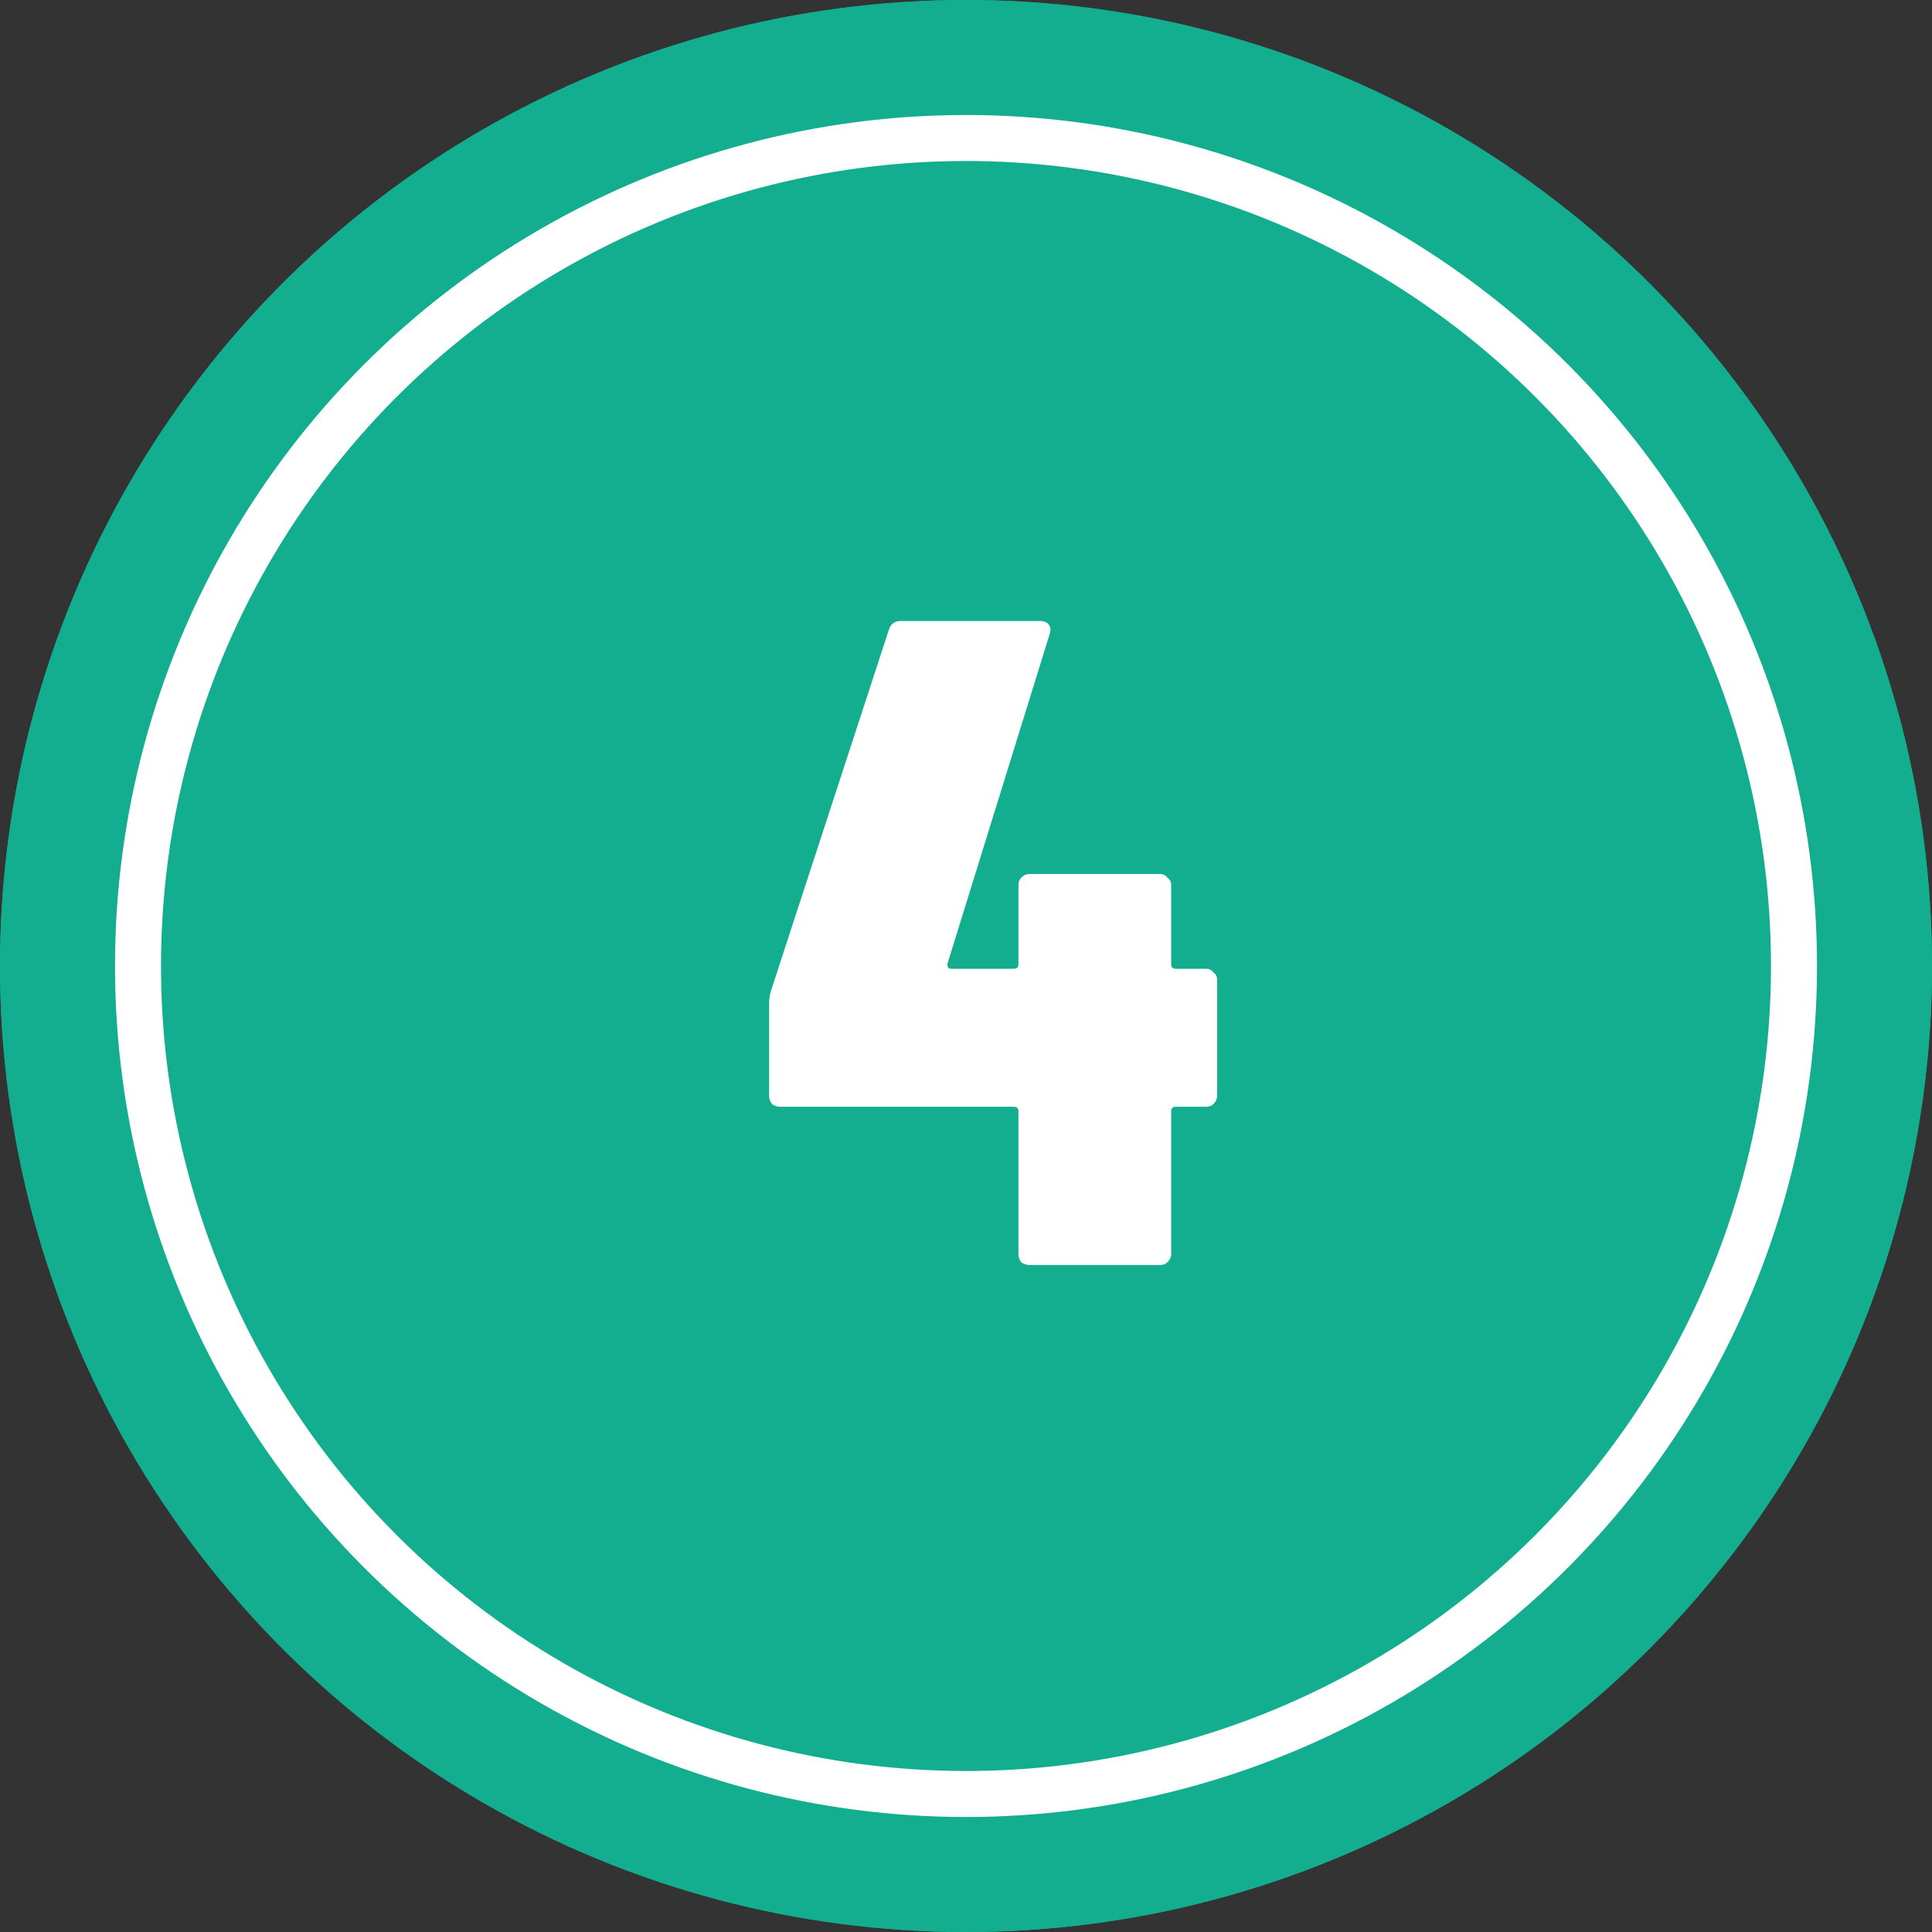
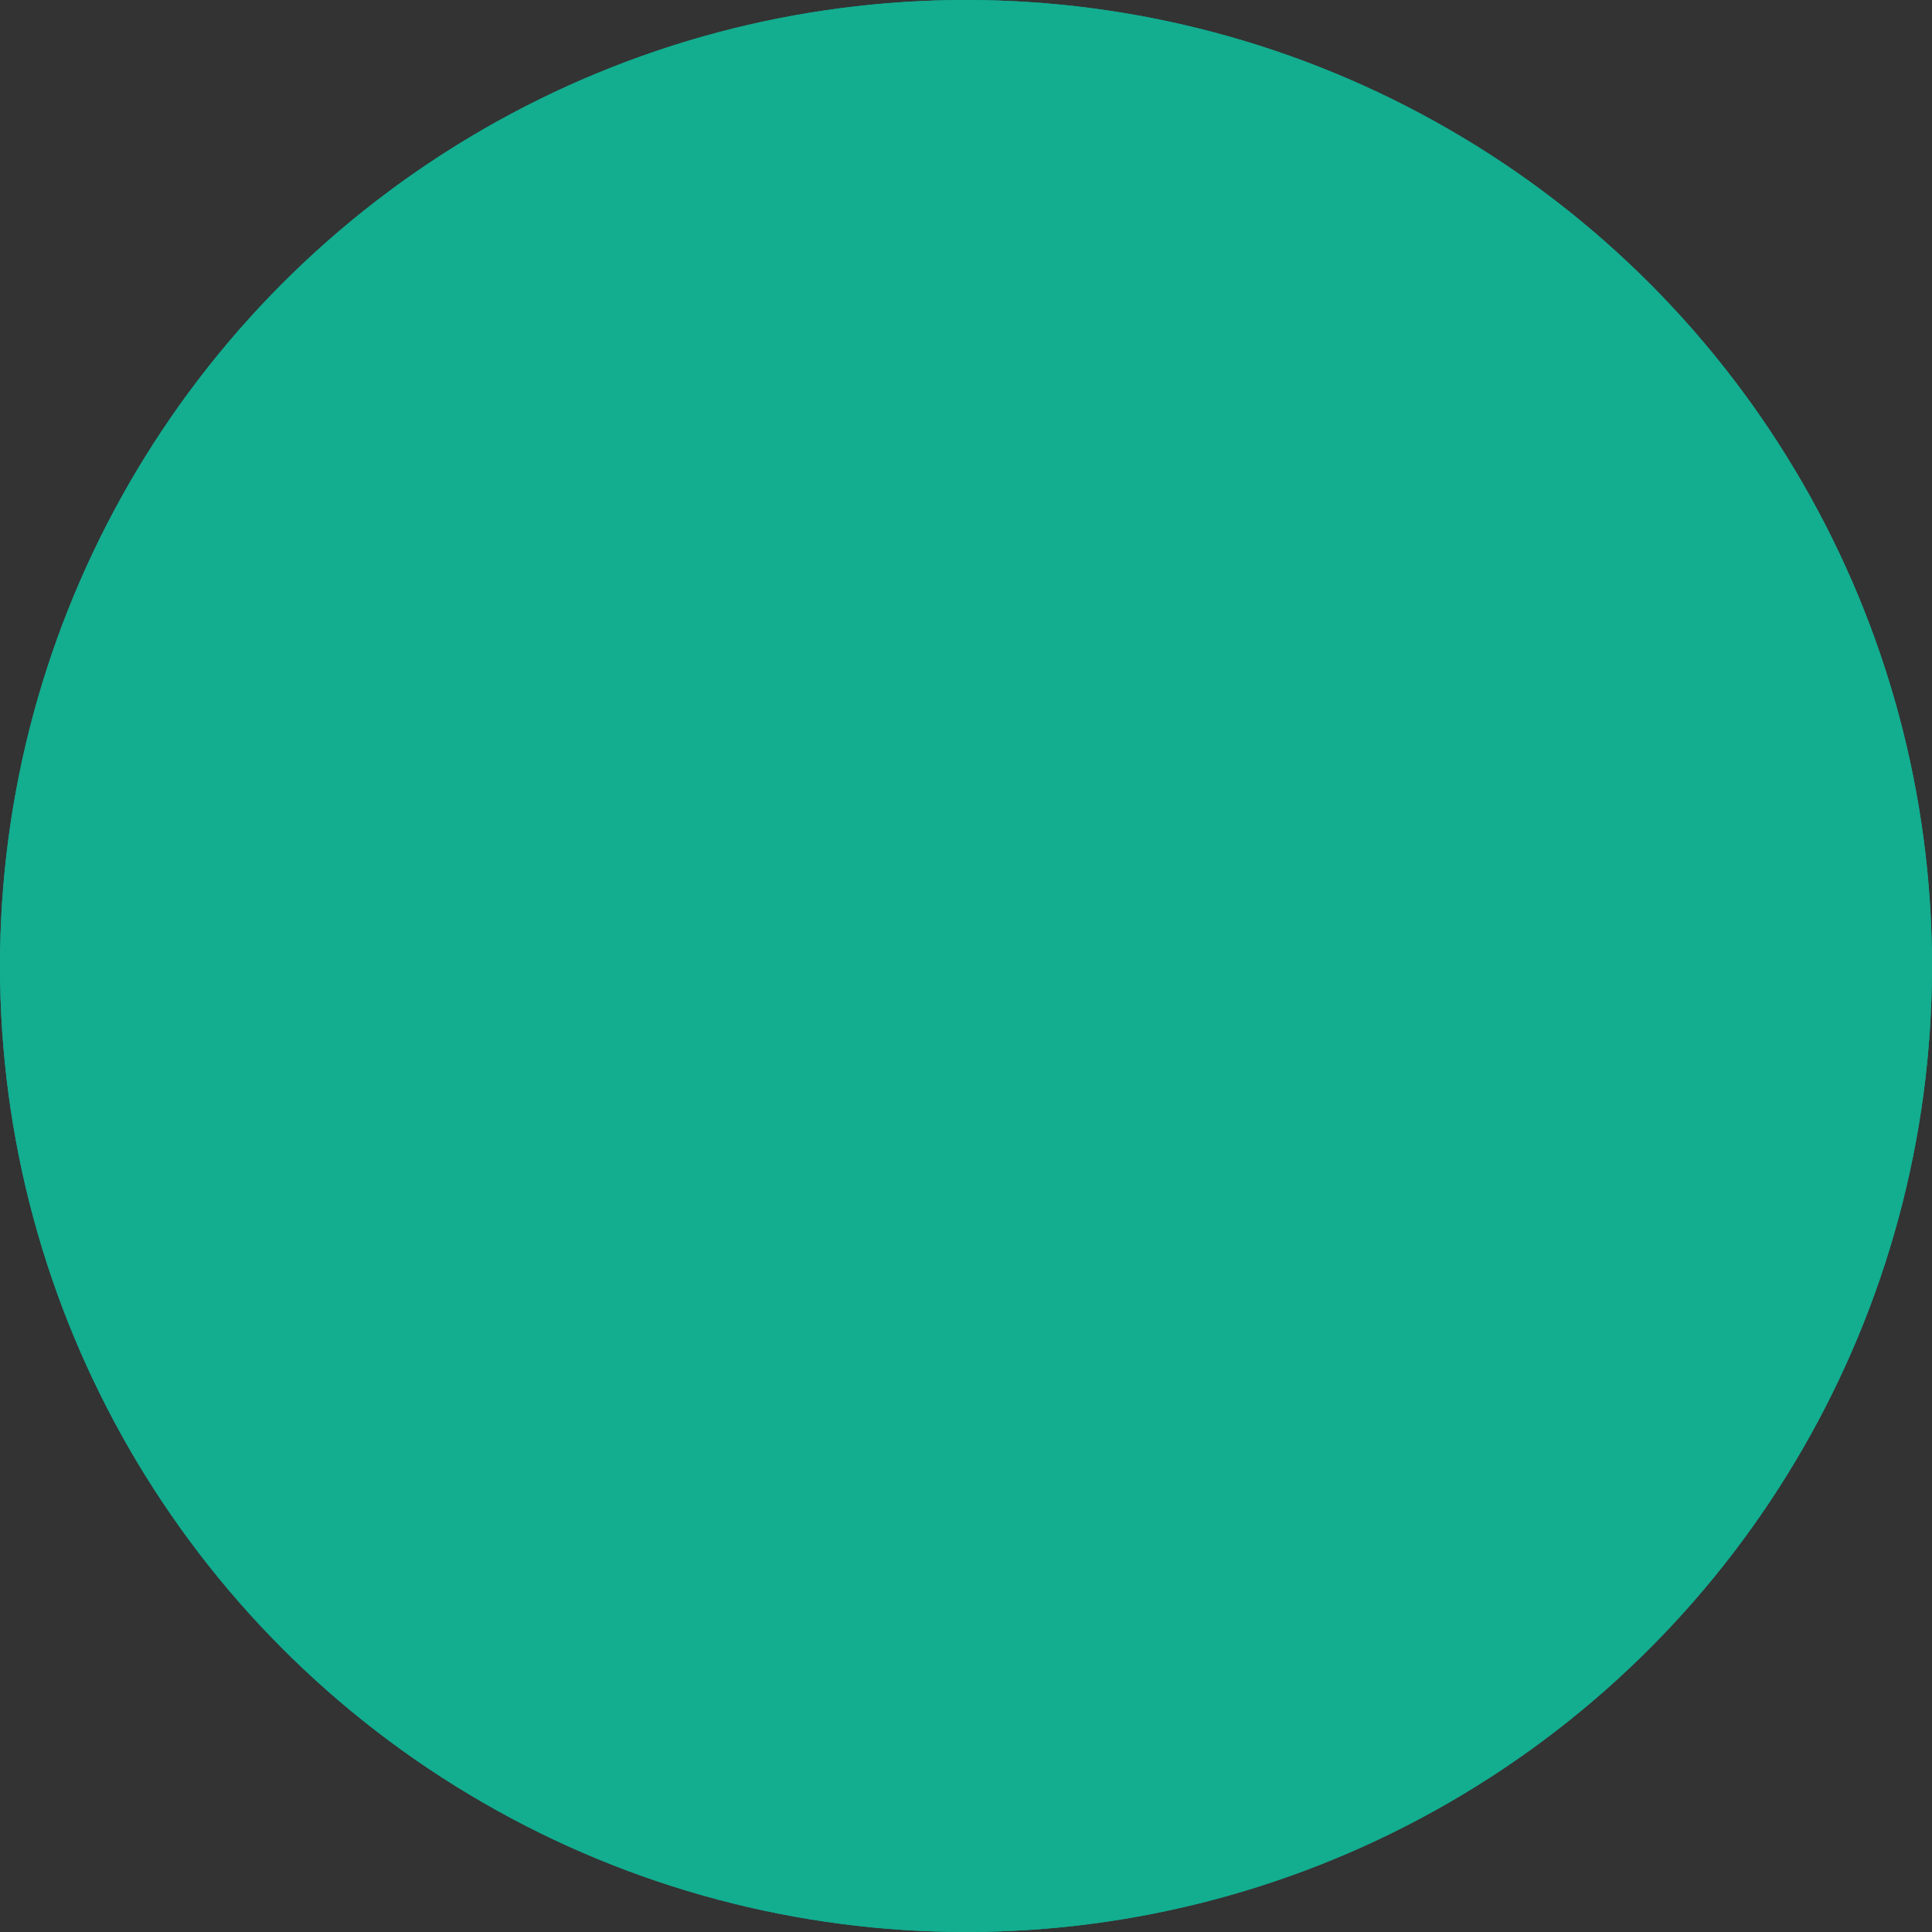
<svg xmlns="http://www.w3.org/2000/svg" width="84" height="84" viewBox="0 0 84 84" fill="none">
  <rect x="0" y="0" width="84" height="84" fill="#333333" stroke="none" />
  <circle cx="42" cy="42" r="42" fill="#13AD90" />
  <circle cx="42" cy="42" r="42" fill="#13AD90" />
-   <circle cx="42" cy="42" r="36" stroke="white" stroke-width="2" />
-   <path d="M52.44 42.12C52.573 42.12 52.68 42.173 52.76 42.28C52.867 42.36 52.92 42.467 52.92 42.6V47.64C52.92 47.773 52.867 47.893 52.76 48C52.68 48.08 52.573 48.12 52.44 48.12H51.12C50.987 48.12 50.92 48.187 50.92 48.32V54.52C50.92 54.653 50.867 54.773 50.76 54.88C50.68 54.96 50.573 55 50.44 55H44.76C44.627 55 44.507 54.96 44.4 54.88C44.32 54.773 44.28 54.653 44.28 54.52V48.32C44.28 48.187 44.213 48.12 44.08 48.12H33.92C33.787 48.12 33.667 48.08 33.56 48C33.48 47.893 33.44 47.773 33.44 47.64V43.64C33.44 43.427 33.467 43.24 33.52 43.08L38.64 27.4C38.72 27.133 38.893 27 39.16 27H45.24C45.4 27 45.52 27.053 45.6 27.16C45.68 27.267 45.693 27.4 45.64 27.56L41.2 41.88C41.173 42.04 41.227 42.12 41.36 42.12H44.08C44.213 42.12 44.28 42.053 44.28 41.92V38.48C44.28 38.347 44.32 38.24 44.4 38.16C44.507 38.053 44.627 38 44.76 38H50.44C50.573 38 50.68 38.053 50.76 38.16C50.867 38.24 50.92 38.347 50.92 38.48V41.92C50.92 42.053 50.987 42.12 51.12 42.12H52.44Z" fill="white" />
</svg>